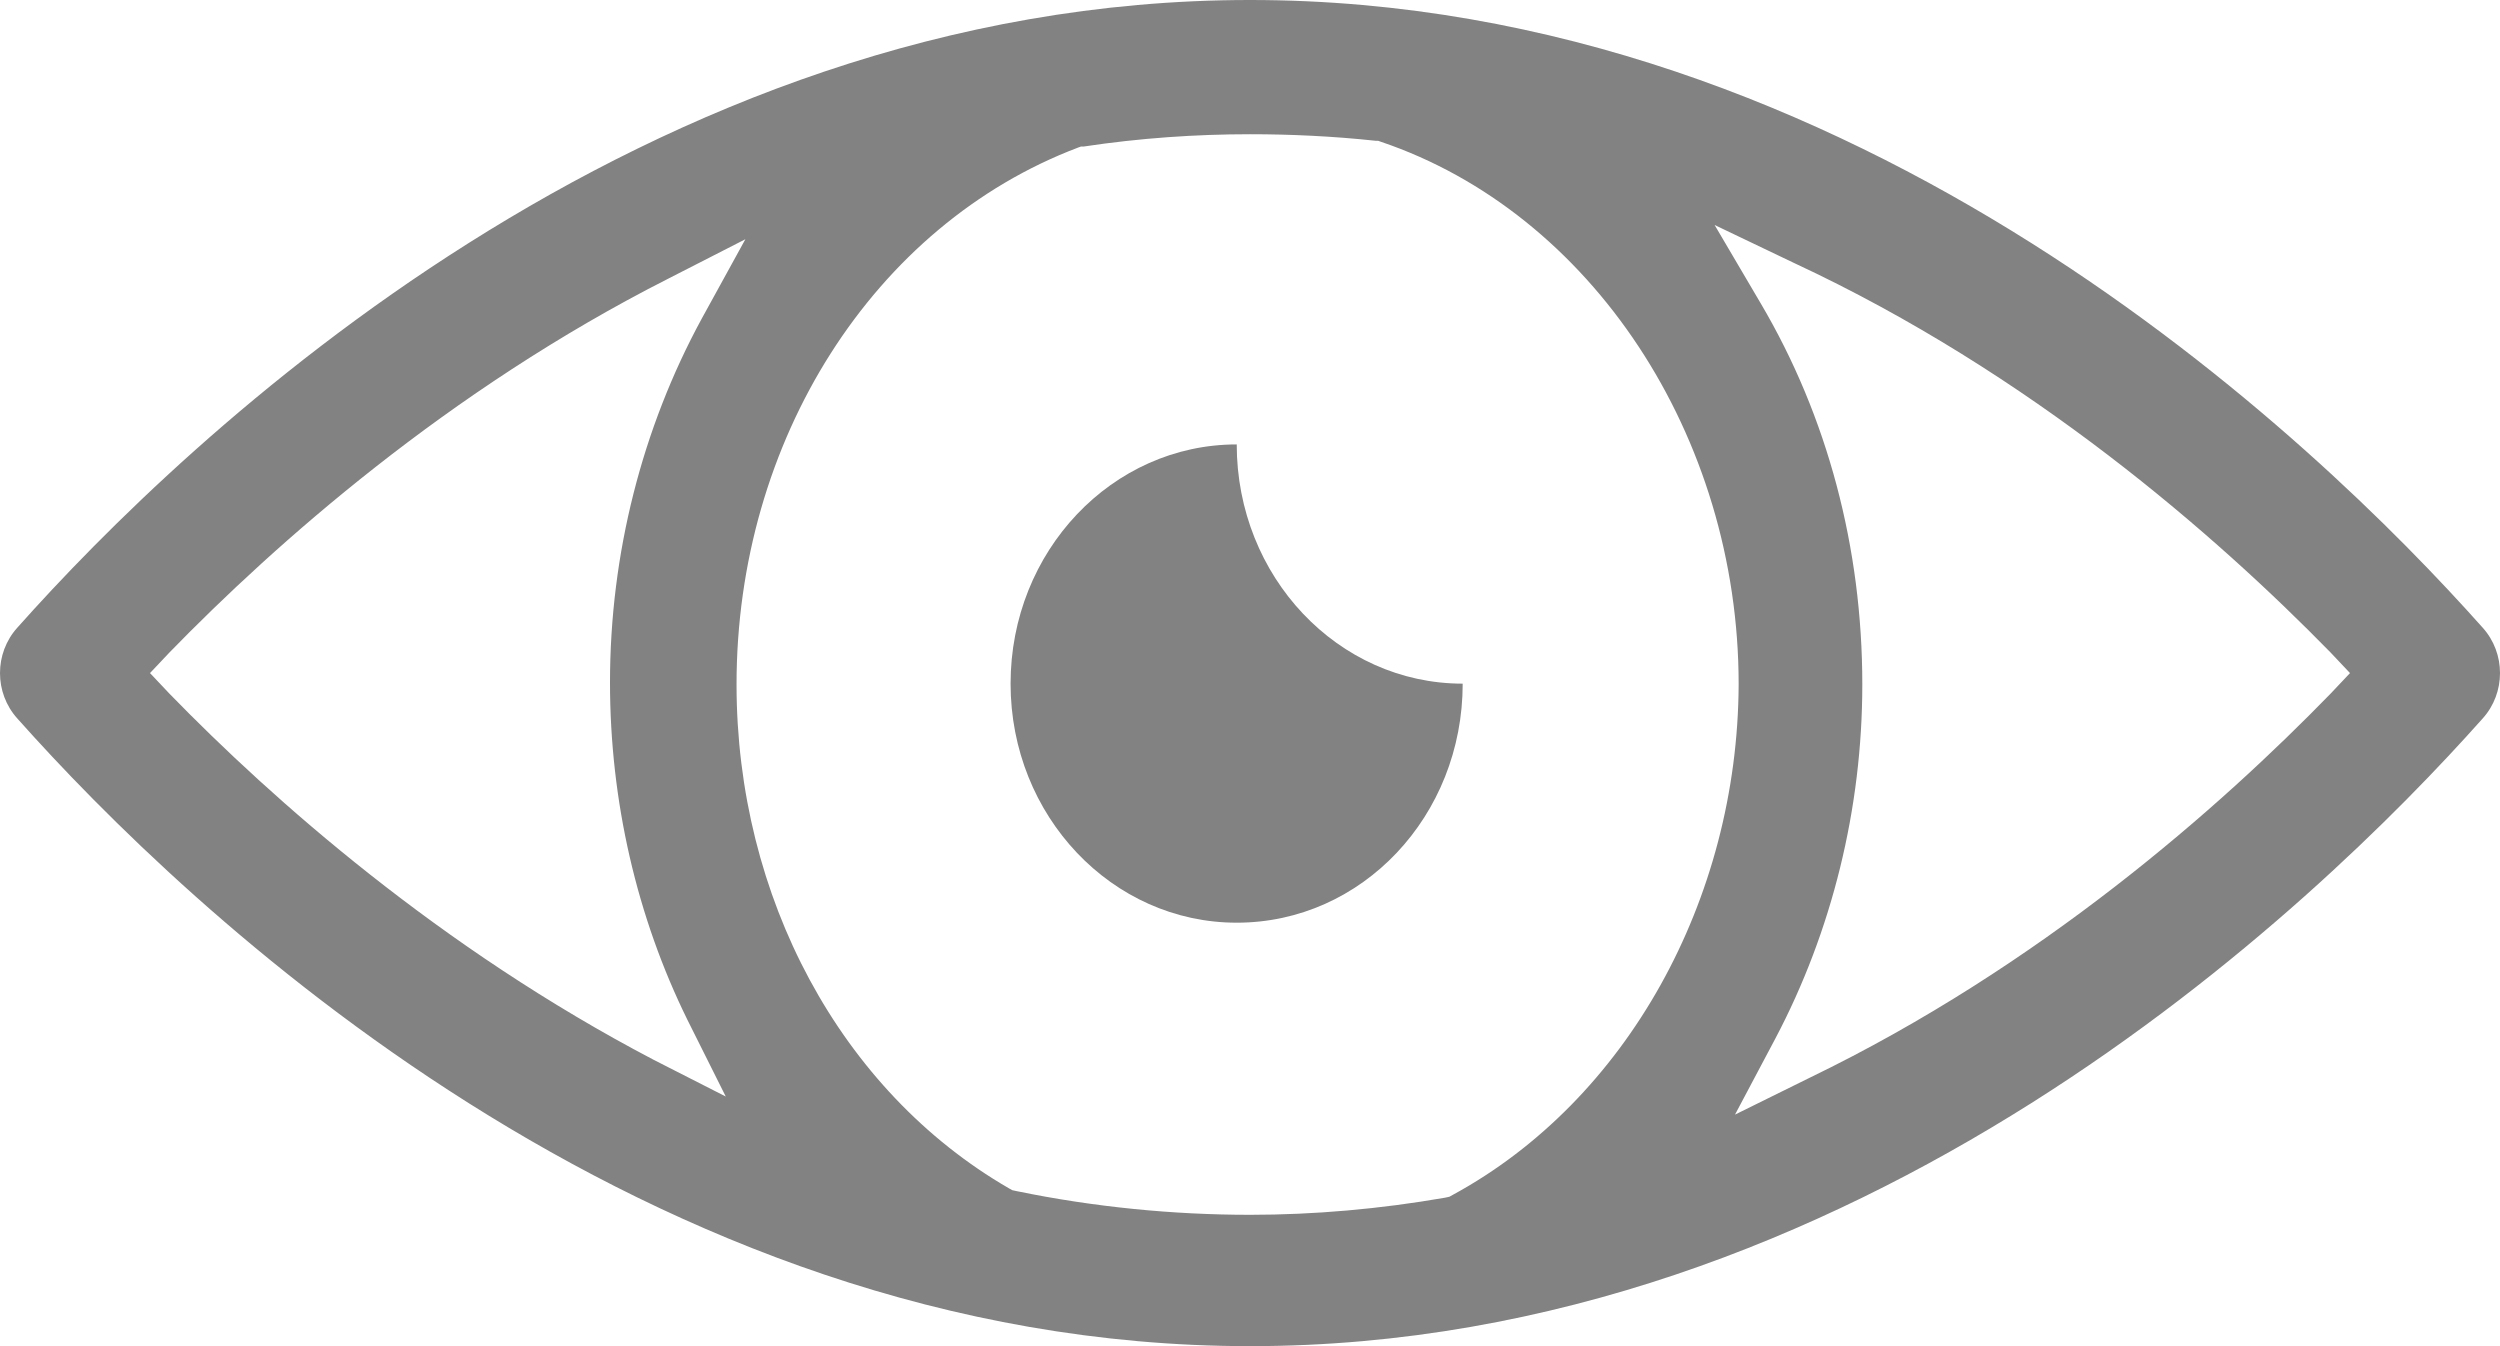
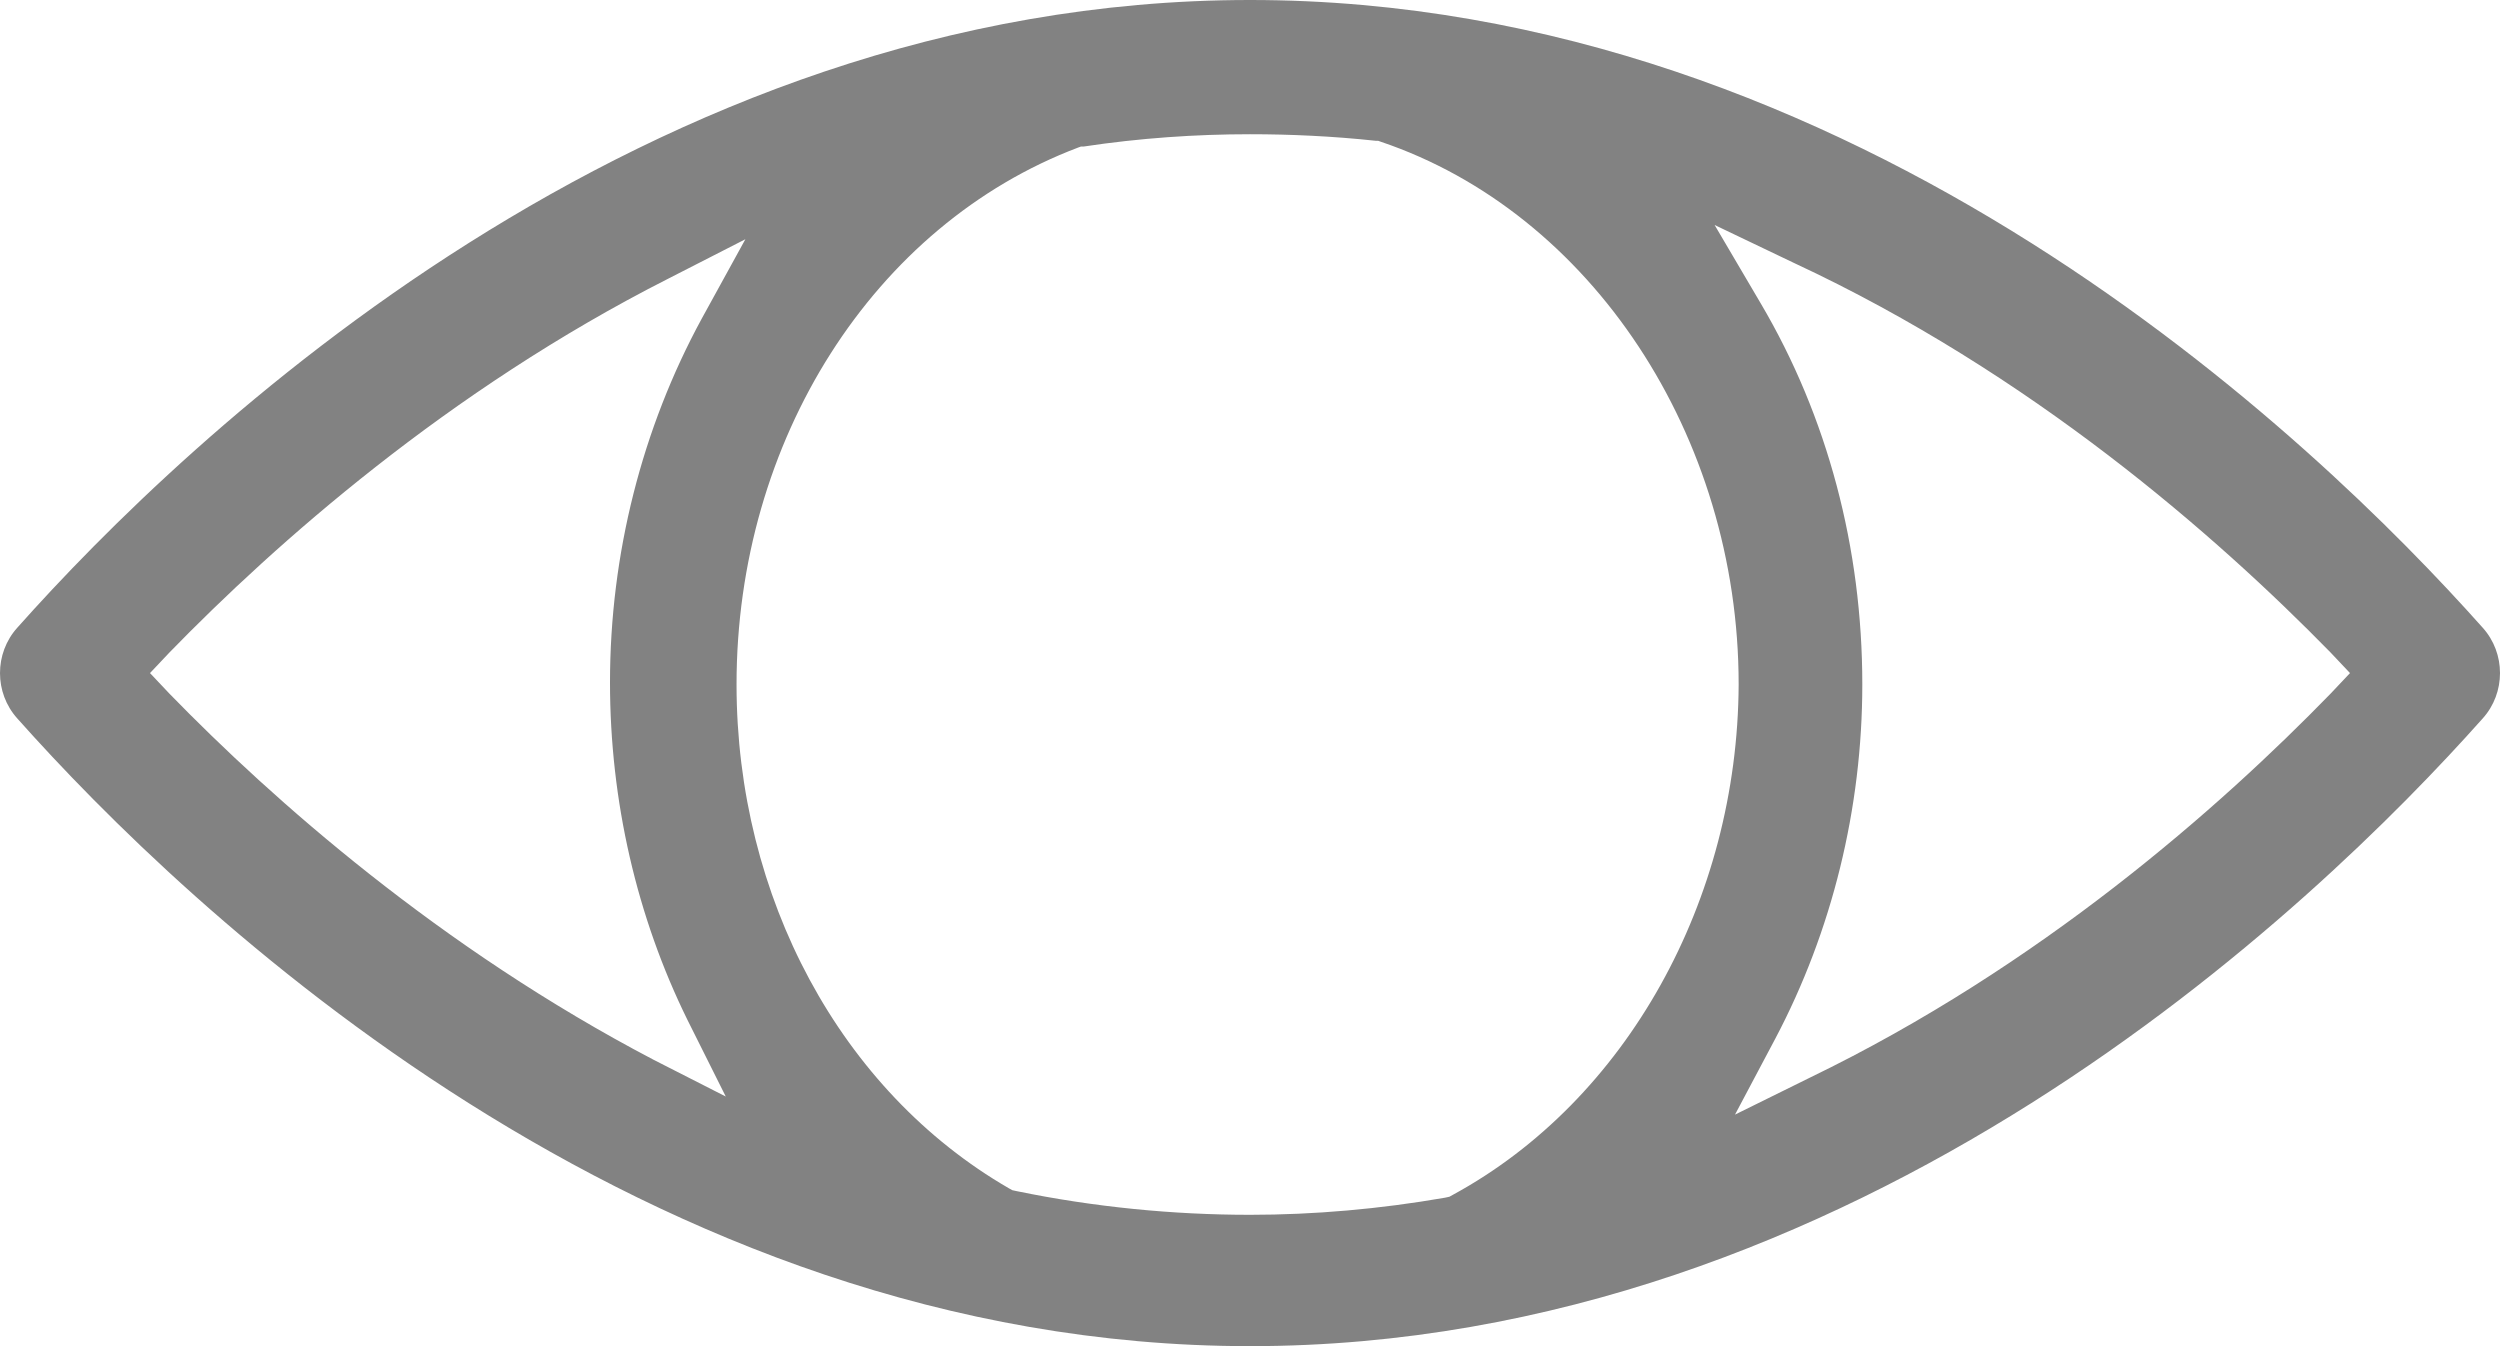
<svg xmlns="http://www.w3.org/2000/svg" width="13" height="7" viewBox="0 0 13 7" fill="none">
  <path d="M6.5 0C3.339 0 0.965 2.281 0.09 3.264C-0.03 3.397 -0.03 3.603 0.09 3.736C0.965 4.719 3.339 7 6.5 7C9.661 7 12.035 4.719 12.91 3.736C13.03 3.603 13.03 3.397 12.91 3.264C12.035 2.281 9.661 0 6.5 0ZM3.399 5.511C2.289 4.93 1.418 4.159 0.882 3.608L0.78 3.5L0.882 3.392C1.432 2.827 2.33 2.03 3.473 1.45L3.876 1.244L3.649 1.657C3.339 2.227 3.172 2.881 3.172 3.549C3.172 4.164 3.311 4.768 3.575 5.304L3.774 5.702L3.399 5.511ZM7.555 6.213L7.537 6.223L7.514 6.228C7.176 6.287 6.833 6.317 6.5 6.317C6.102 6.317 5.69 6.277 5.287 6.194L5.264 6.189L5.246 6.179C4.371 5.673 3.83 4.665 3.83 3.559C3.83 2.291 4.542 1.17 5.607 0.767L5.621 0.762H5.635C5.926 0.718 6.218 0.698 6.5 0.698C6.708 0.698 6.93 0.708 7.153 0.732H7.166L7.18 0.737C8.273 1.106 9.041 2.266 9.041 3.559C9.036 4.68 8.458 5.722 7.555 6.213ZM12.118 3.608C11.544 4.198 10.61 5.024 9.411 5.604L9.022 5.796L9.231 5.402C9.527 4.842 9.684 4.203 9.684 3.559C9.684 2.851 9.504 2.168 9.156 1.578L8.916 1.17L9.328 1.367C10.563 1.942 11.526 2.787 12.118 3.392L12.22 3.5L12.118 3.608Z" fill="#828282" />
-   <path d="M2.351 1.244C1.703 1.244 1.176 0.688 1.176 0C0.528 0 0 0.555 0 1.244C0 1.932 0.528 2.487 1.176 2.487C1.828 2.487 2.351 1.932 2.351 1.244Z" transform="translate(5.255 2.311)" fill="#828282" />
</svg>